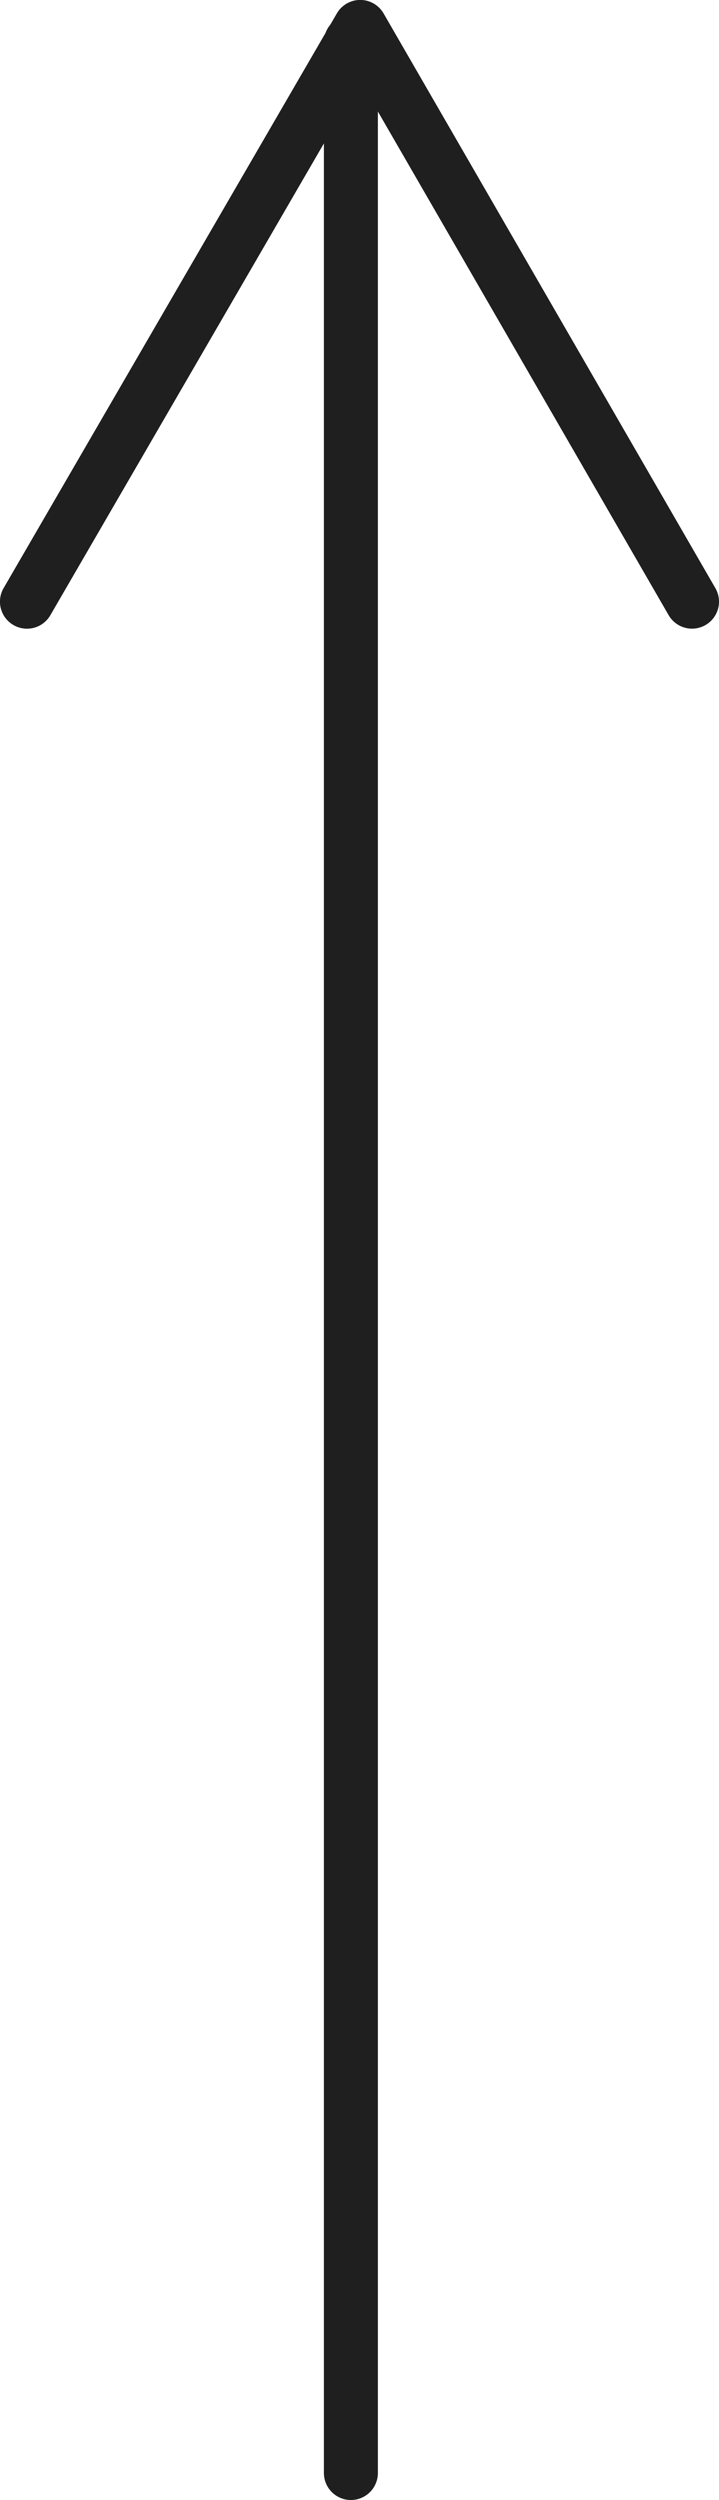
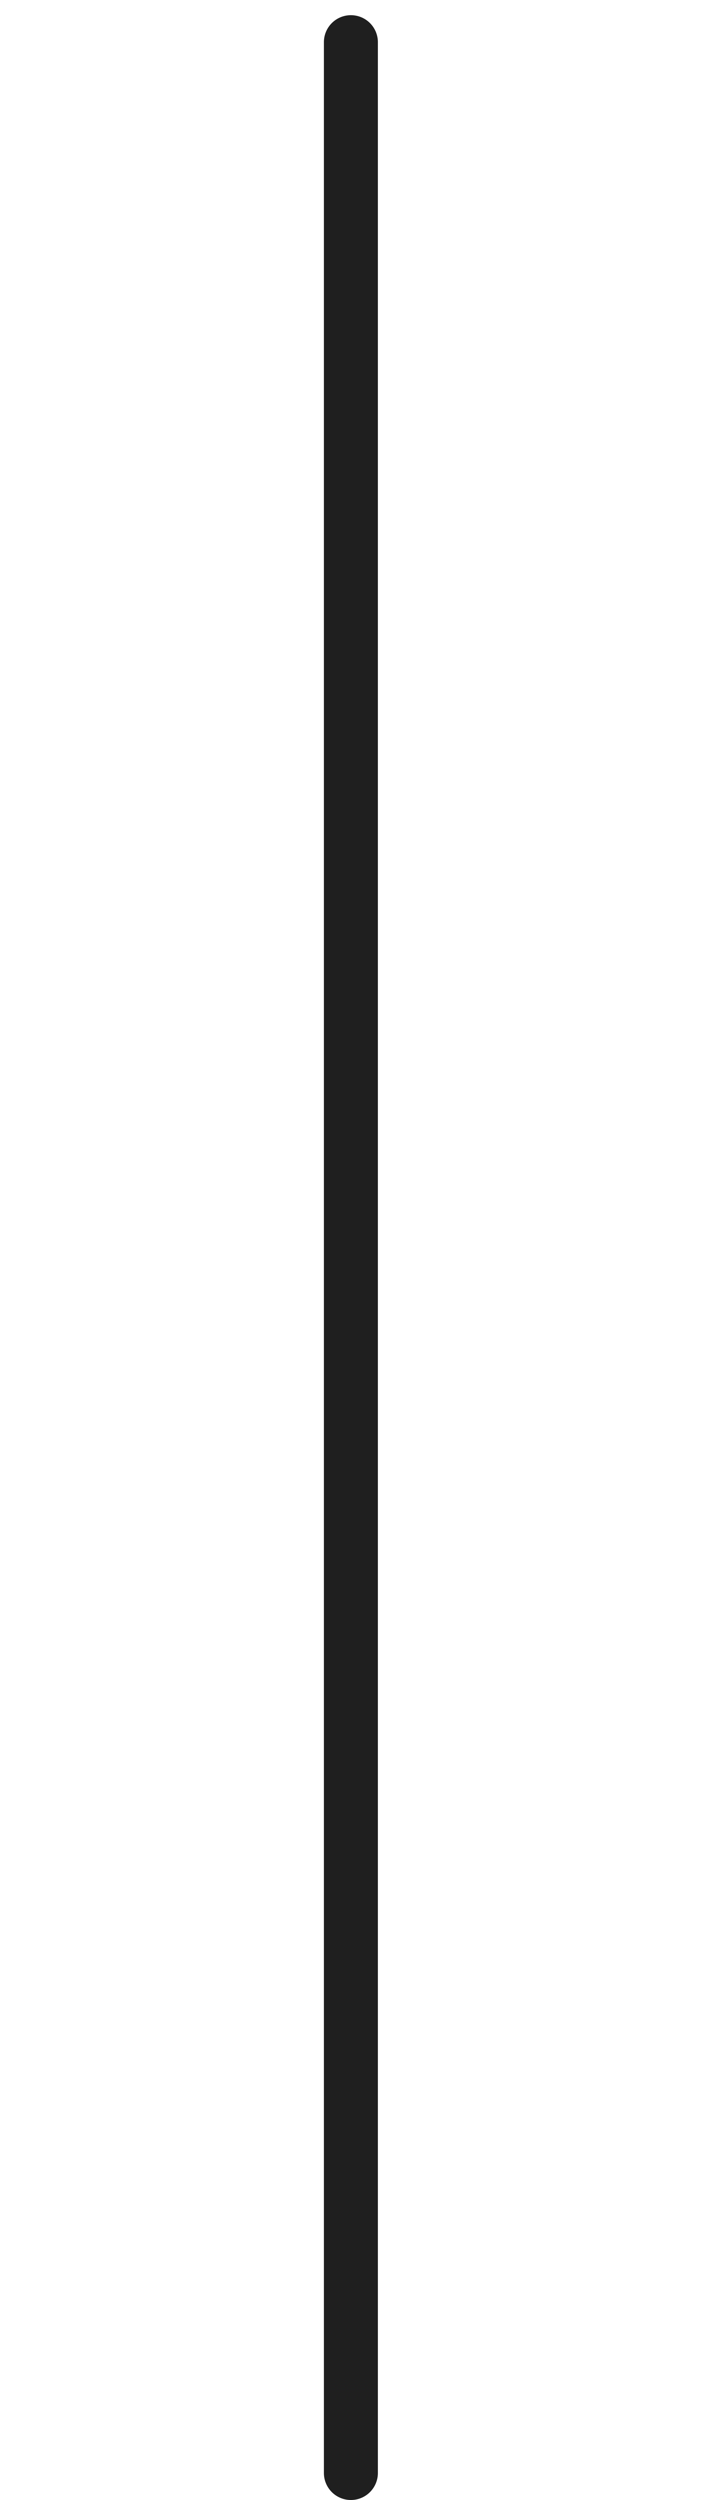
<svg xmlns="http://www.w3.org/2000/svg" width="13.319" height="46.281" viewBox="0 0 13.319 46.281">
  <g transform="translate(-1115 -4867.719)">
    <path d="M0,45.5A.5.5,0,0,1-.5,45V0A.5.5,0,0,1,0-.5.5.5,0,0,1,.5,0V45A.5.5,0,0,1,0,45.5Z" transform="translate(1121.5 4868.5)" fill="#1F1F1F" />
-     <path d="M-5706.572,6870.357a.5.5,0,0,1-.434-.25l-5.714-9.891-5.739,9.892a.5.5,0,0,1-.684.182.5.5,0,0,1-.182-.684l6.173-10.639a.5.5,0,0,1,.433-.249h0a.5.5,0,0,1,.433.25l6.146,10.639a.5.5,0,0,1-.183.683A.5.5,0,0,1-5706.572,6870.357Z" transform="translate(6834.392 -1991)" fill="#1F1F1F" />
  </g>
</svg>